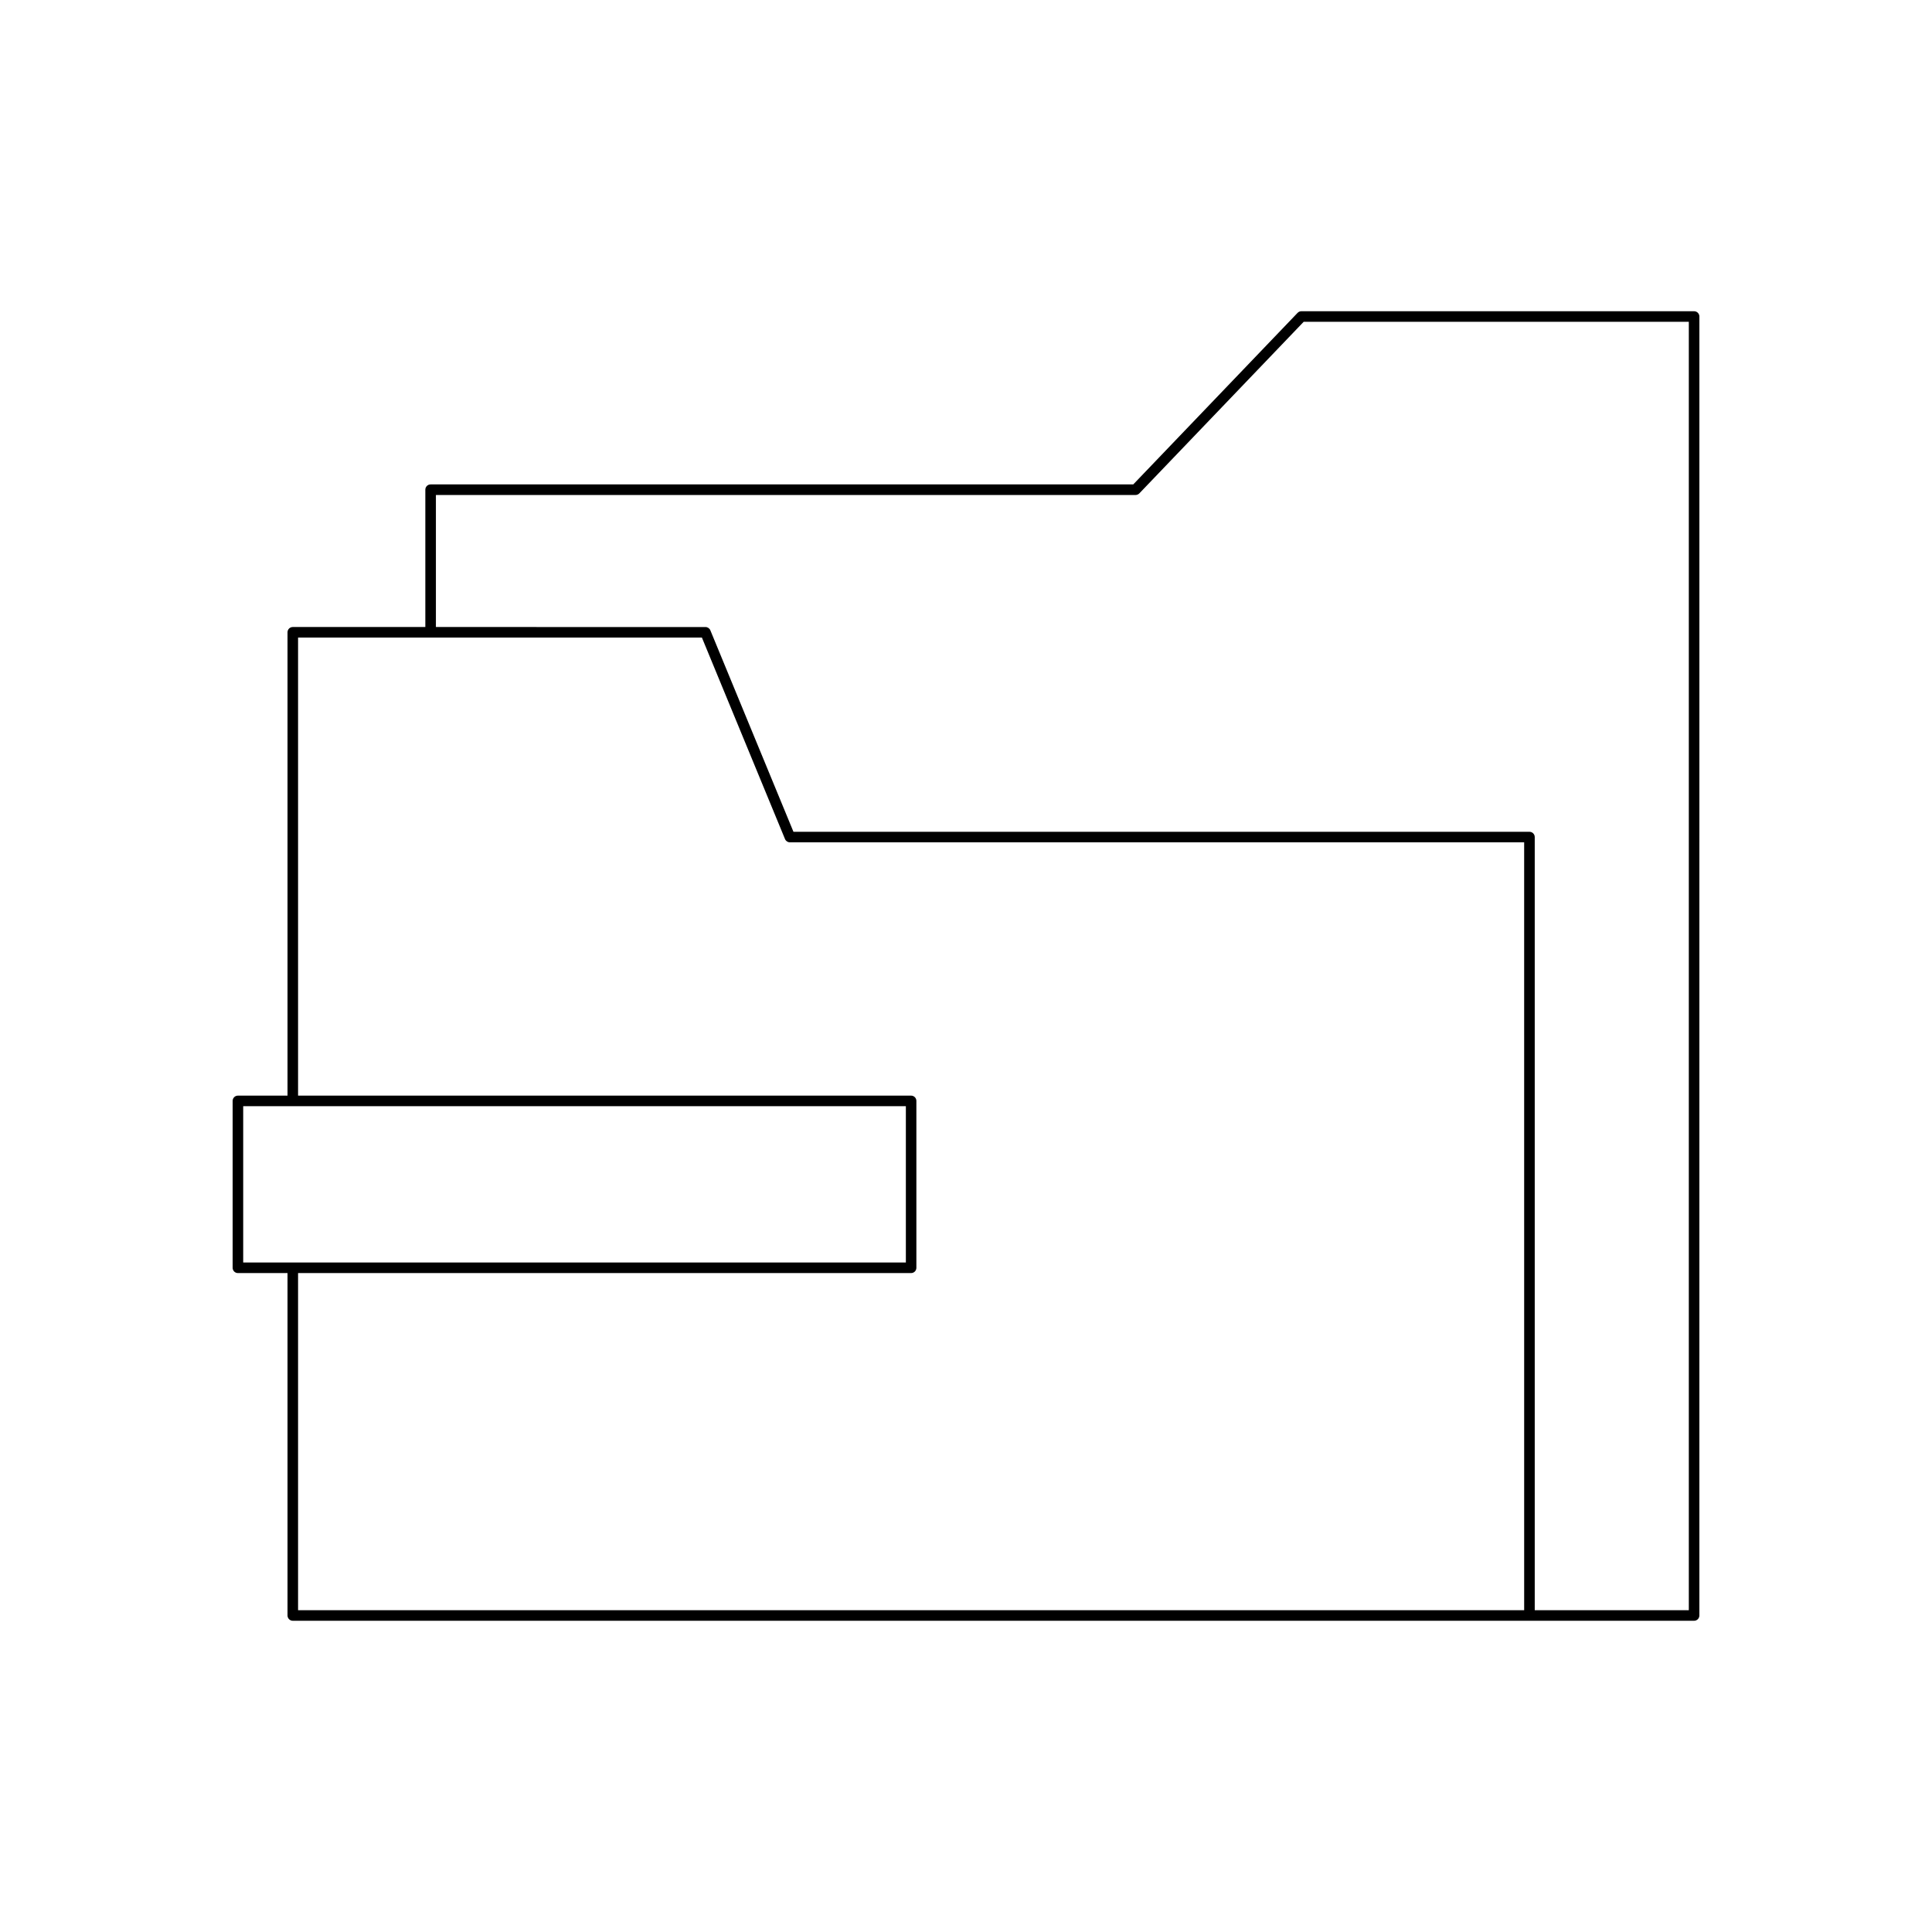
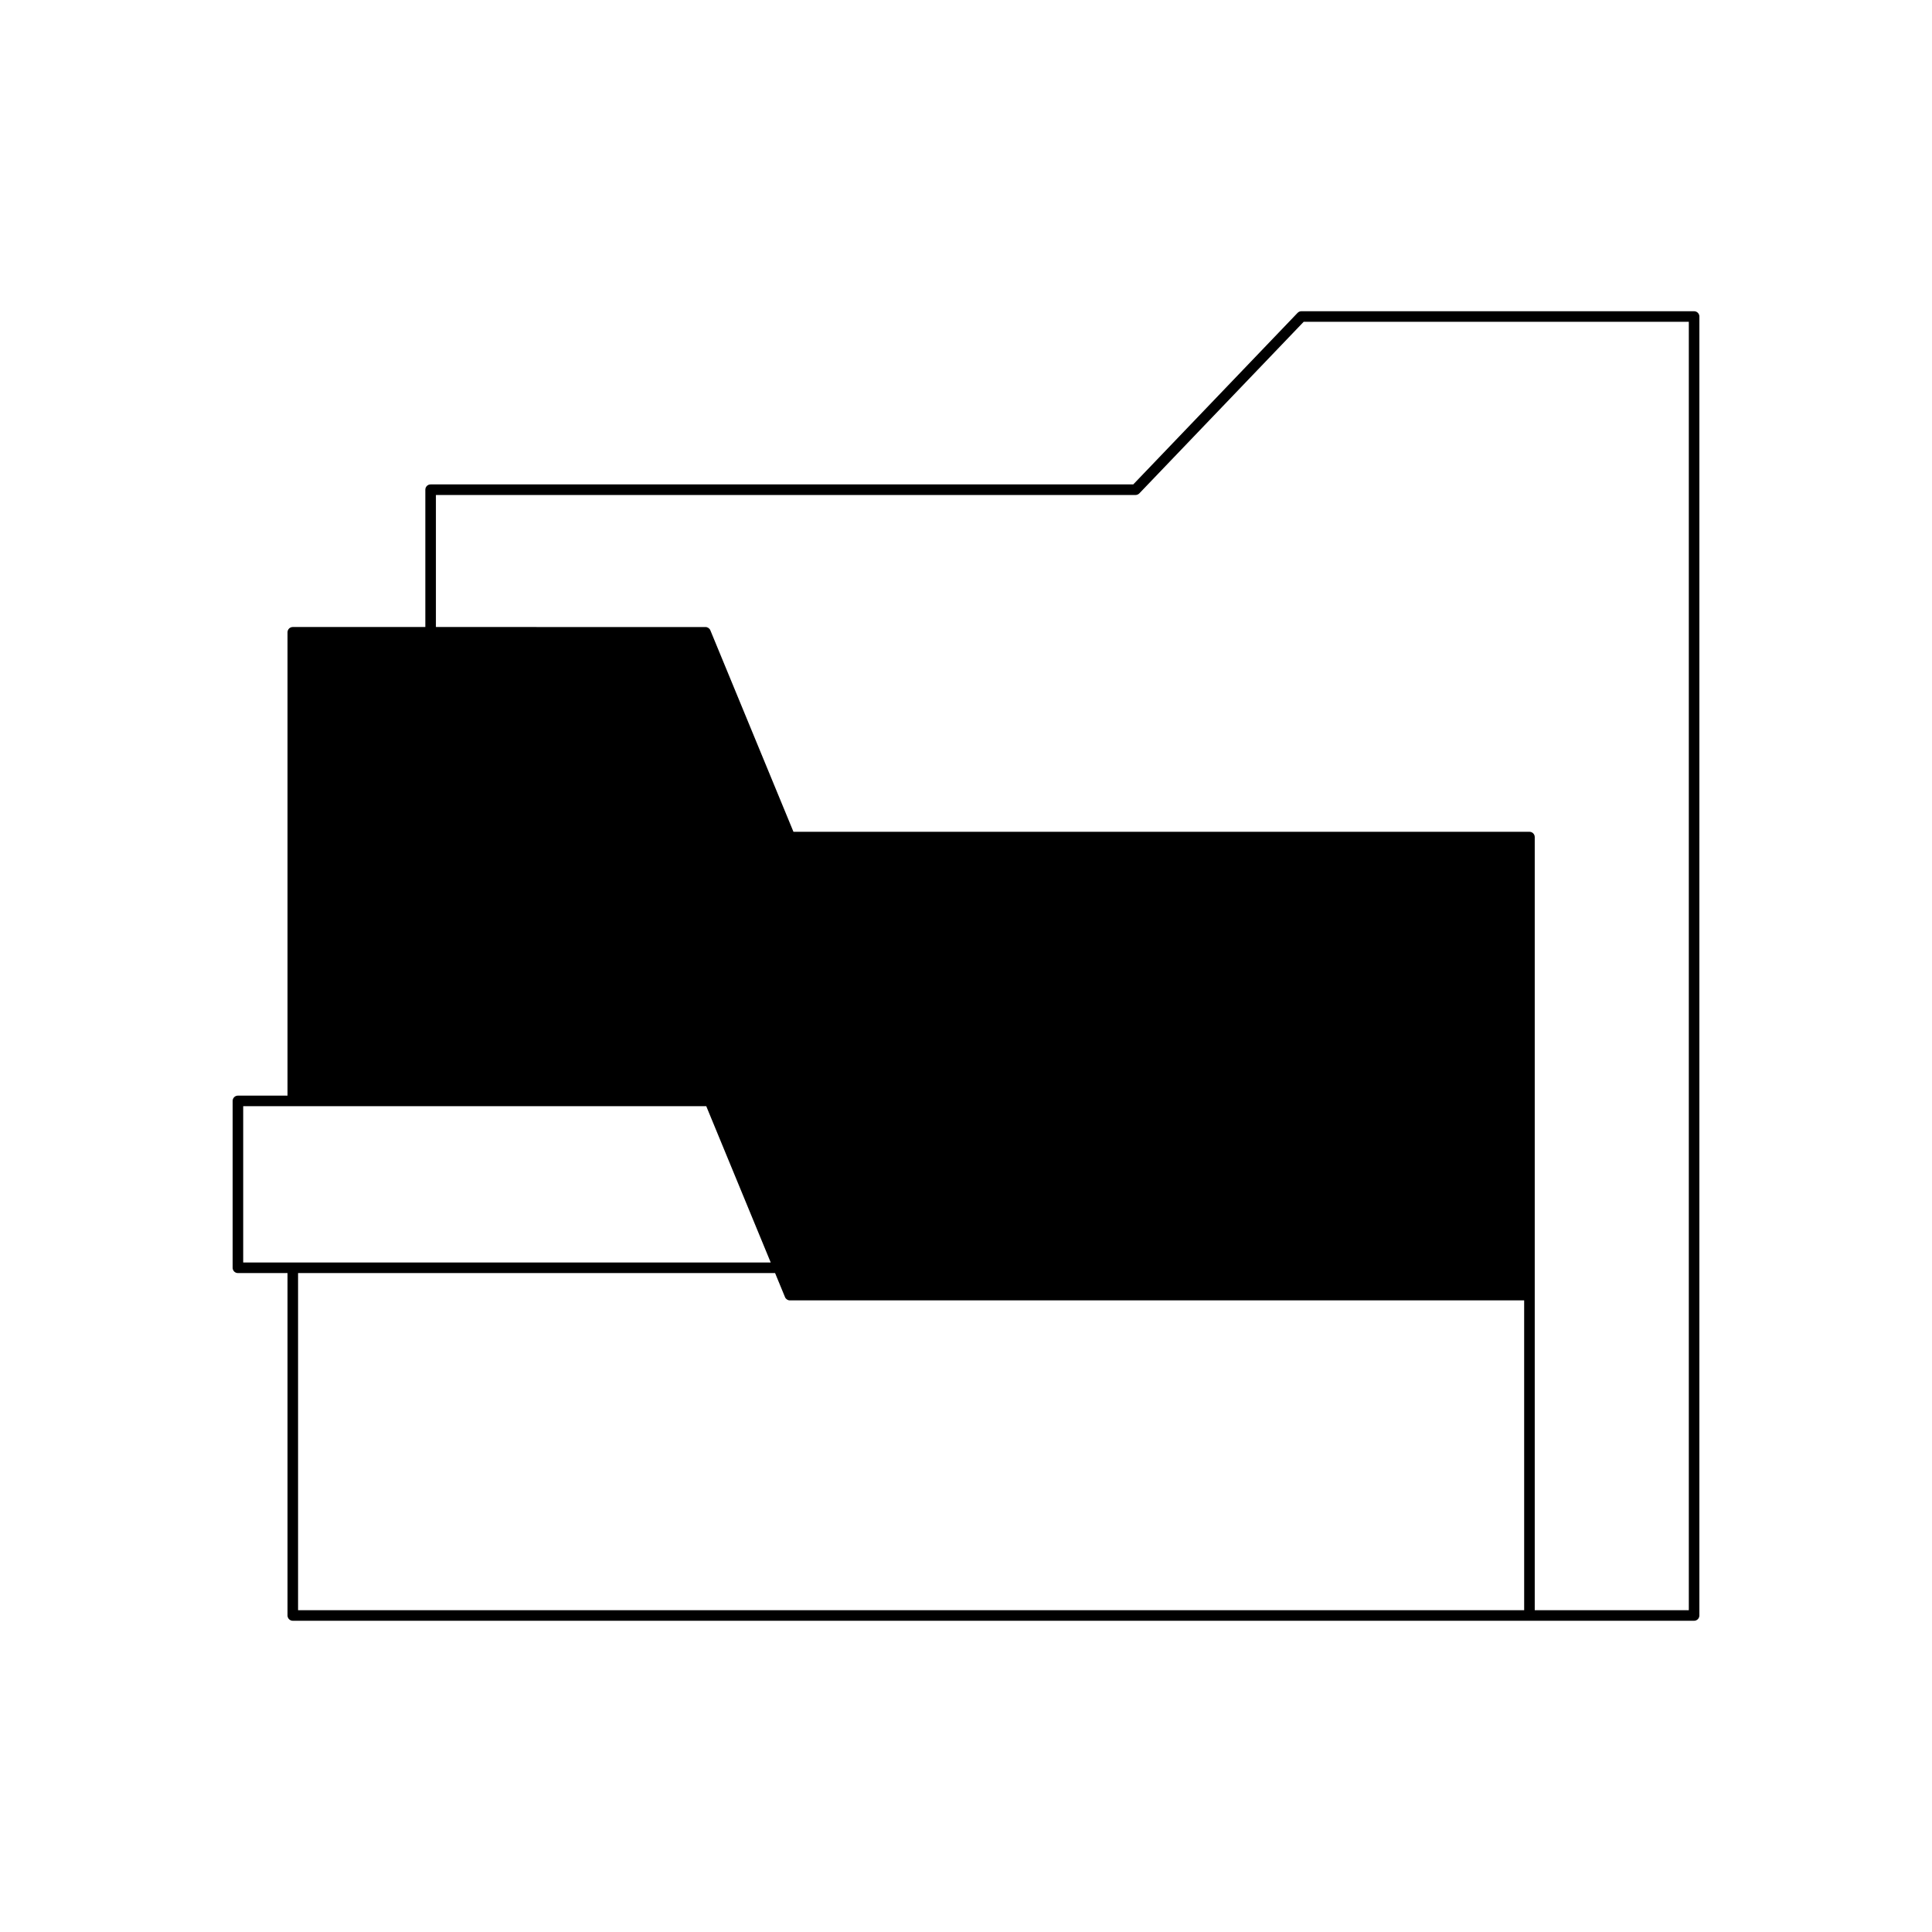
<svg xmlns="http://www.w3.org/2000/svg" fill="#000000" width="800px" height="800px" version="1.1" viewBox="144 144 512 512">
-   <path d="m592.95 226.48h-104.07c-0.383 0-0.746 0.156-1.012 0.434l-43.543 45.461h-186.21c-0.773 0-1.398 0.625-1.398 1.398v36.391h-35.125c-0.773 0-1.398 0.625-1.398 1.398v122.79h-13.145c-0.773 0-1.398 0.625-1.398 1.398v44.227c0 0.773 0.625 1.398 1.398 1.398h13.145v90.742c0 0.773 0.625 1.398 1.398 1.398h371.36c0.773 0 1.398-0.625 1.398-1.398l0.004-344.24c0-0.773-0.629-1.398-1.402-1.398zm-384.5 252.1v-41.426h13.137c0.004 0 0.004 0.004 0.008 0.004s0.004-0.004 0.008-0.004h162.46v41.426zm339.47 92.141h-324.93v-89.344h162.46c0.773 0 1.398-0.625 1.398-1.398v-44.227c0-0.773-0.625-1.398-1.398-1.398h-162.46v-121.39h107.02l22.023 53.395c0.215 0.523 0.727 0.867 1.293 0.867h194.59zm43.633 0h-40.832v-204.89c0-0.773-0.625-1.398-1.398-1.398h-195.05l-22.023-53.395c-0.215-0.523-0.727-0.867-1.293-0.867l-71.438-0.004v-34.988h185.41c0.383 0 0.746-0.156 1.012-0.434l43.543-45.461h102.07z" />
+   <path d="m592.95 226.48h-104.07c-0.383 0-0.746 0.156-1.012 0.434l-43.543 45.461h-186.21c-0.773 0-1.398 0.625-1.398 1.398v36.391h-35.125c-0.773 0-1.398 0.625-1.398 1.398v122.79h-13.145c-0.773 0-1.398 0.625-1.398 1.398v44.227c0 0.773 0.625 1.398 1.398 1.398h13.145v90.742c0 0.773 0.625 1.398 1.398 1.398h371.36c0.773 0 1.398-0.625 1.398-1.398l0.004-344.24c0-0.773-0.629-1.398-1.402-1.398zm-384.5 252.1v-41.426h13.137c0.004 0 0.004 0.004 0.008 0.004s0.004-0.004 0.008-0.004h162.46v41.426zm339.47 92.141h-324.93v-89.344h162.46c0.773 0 1.398-0.625 1.398-1.398v-44.227c0-0.773-0.625-1.398-1.398-1.398h-162.46h107.02l22.023 53.395c0.215 0.523 0.727 0.867 1.293 0.867h194.59zm43.633 0h-40.832v-204.89c0-0.773-0.625-1.398-1.398-1.398h-195.05l-22.023-53.395c-0.215-0.523-0.727-0.867-1.293-0.867l-71.438-0.004v-34.988h185.41c0.383 0 0.746-0.156 1.012-0.434l43.543-45.461h102.07z" />
</svg>